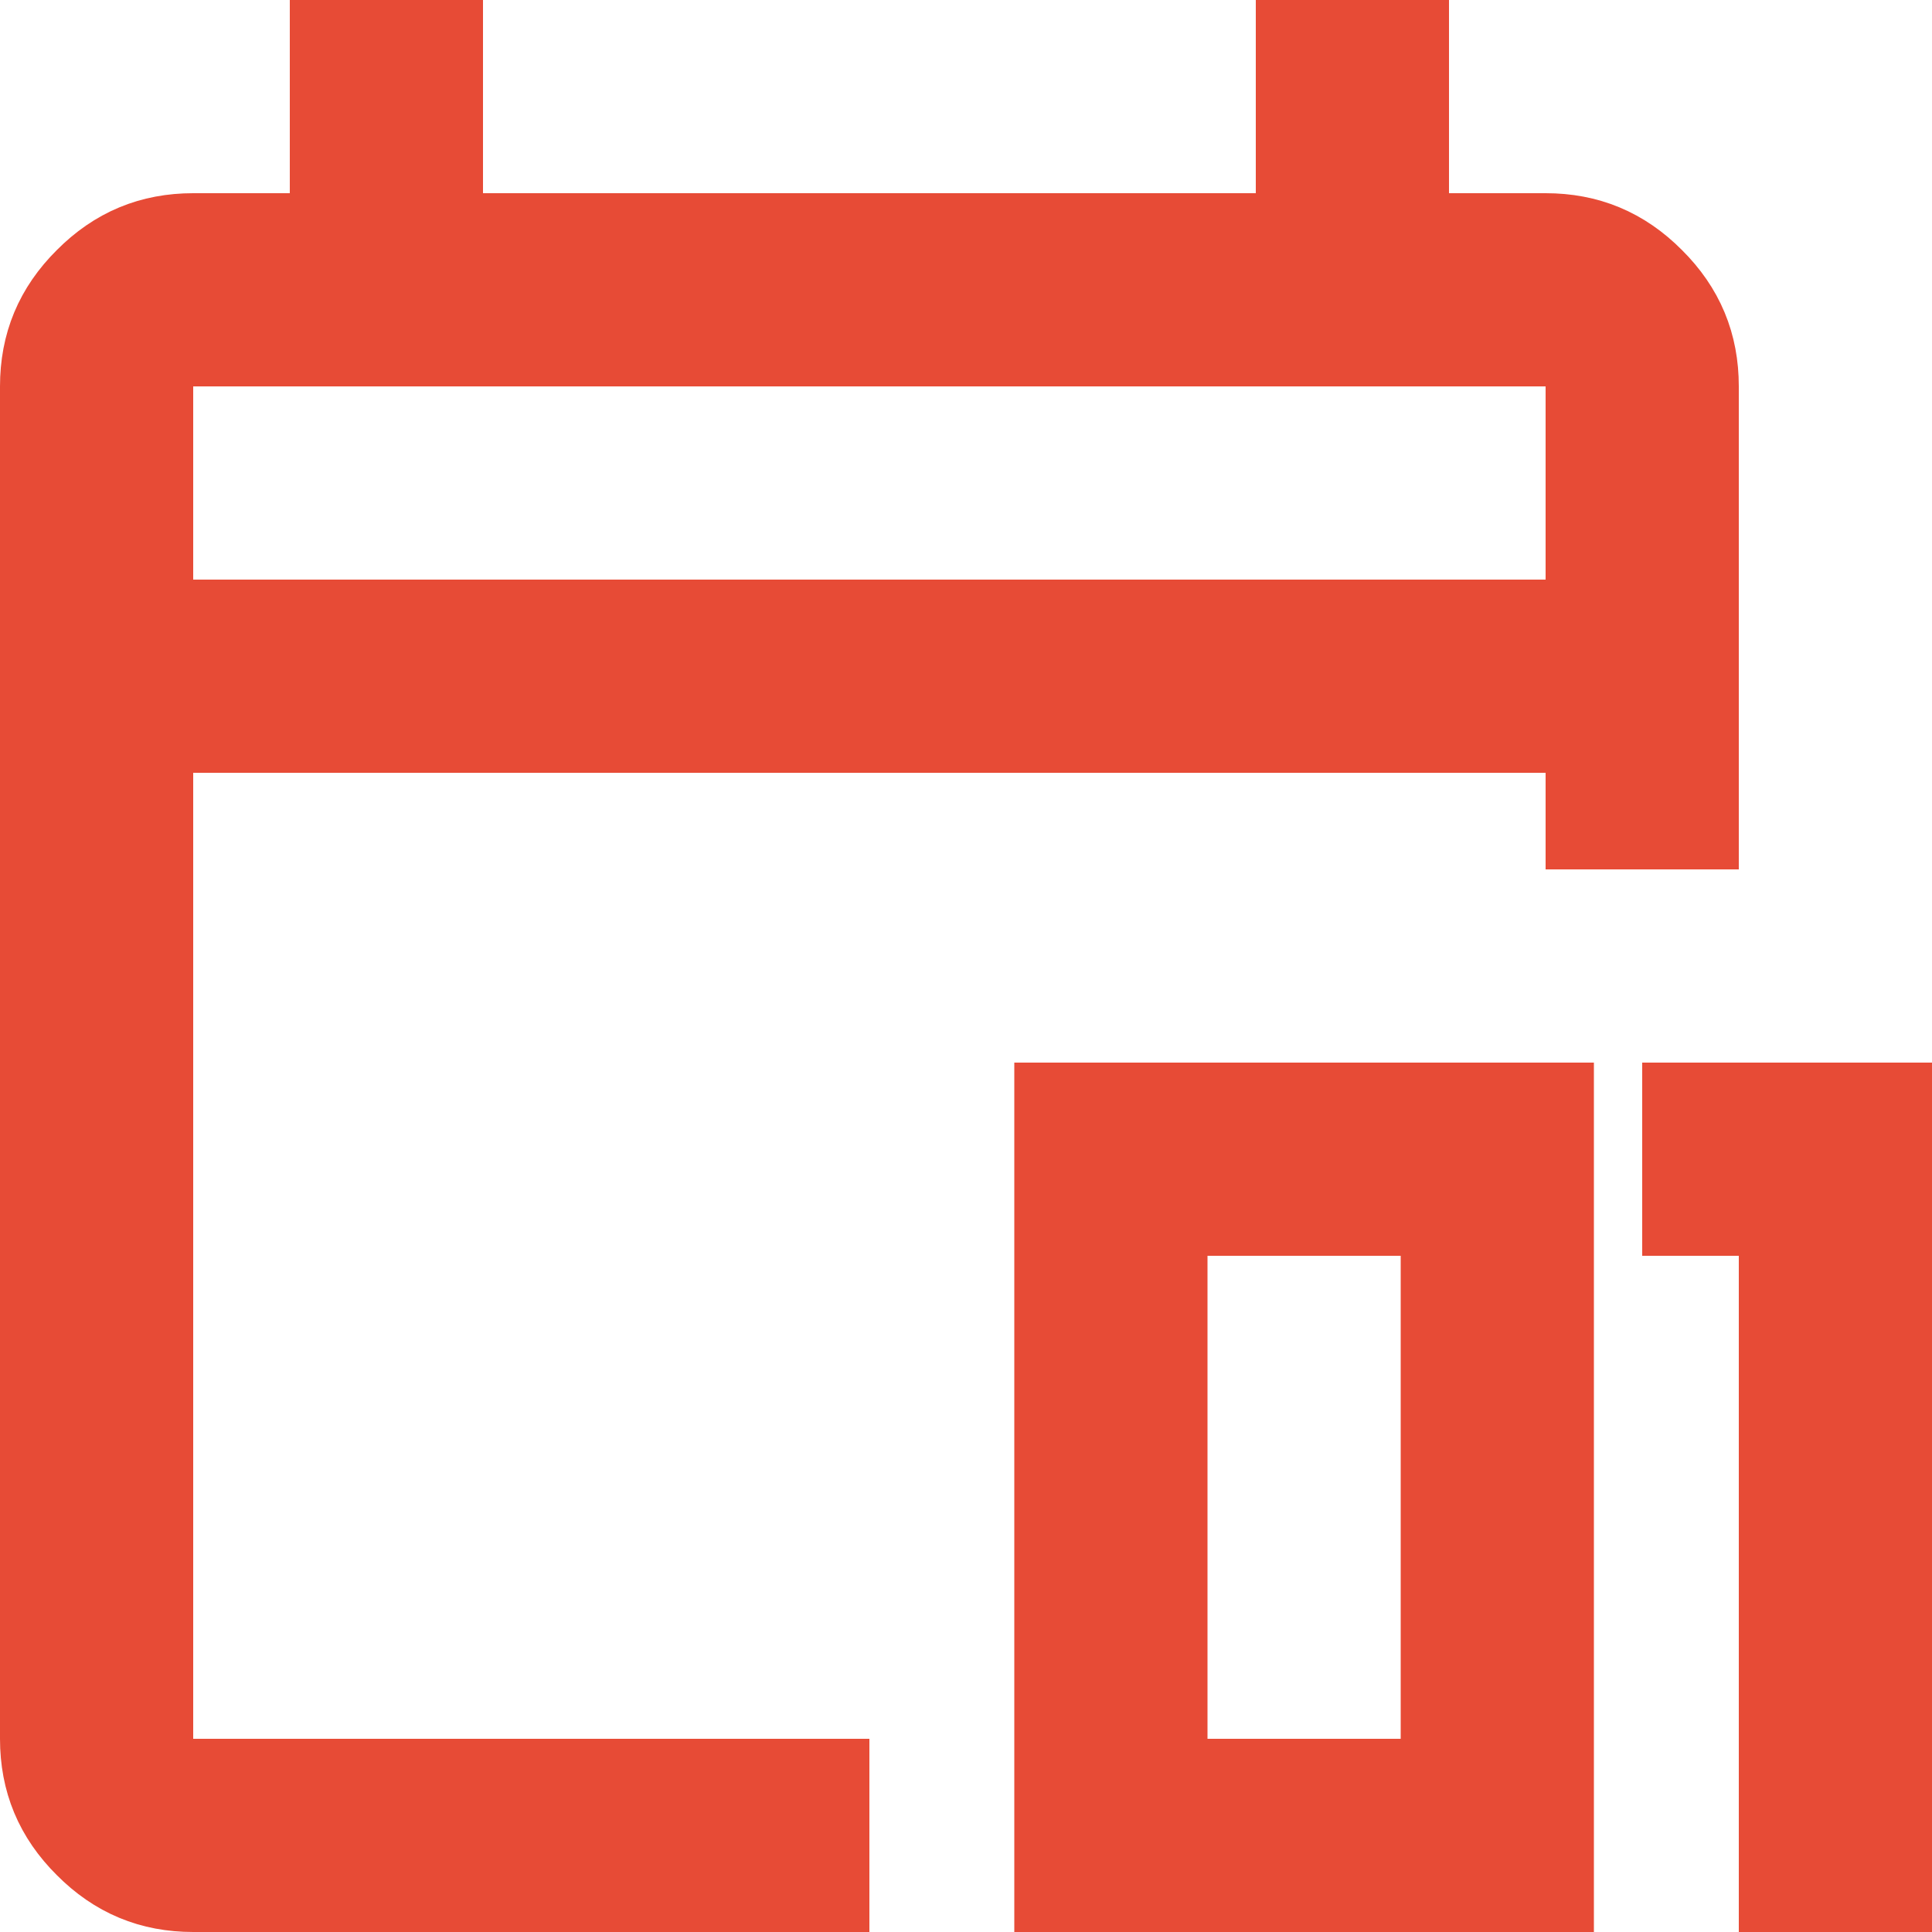
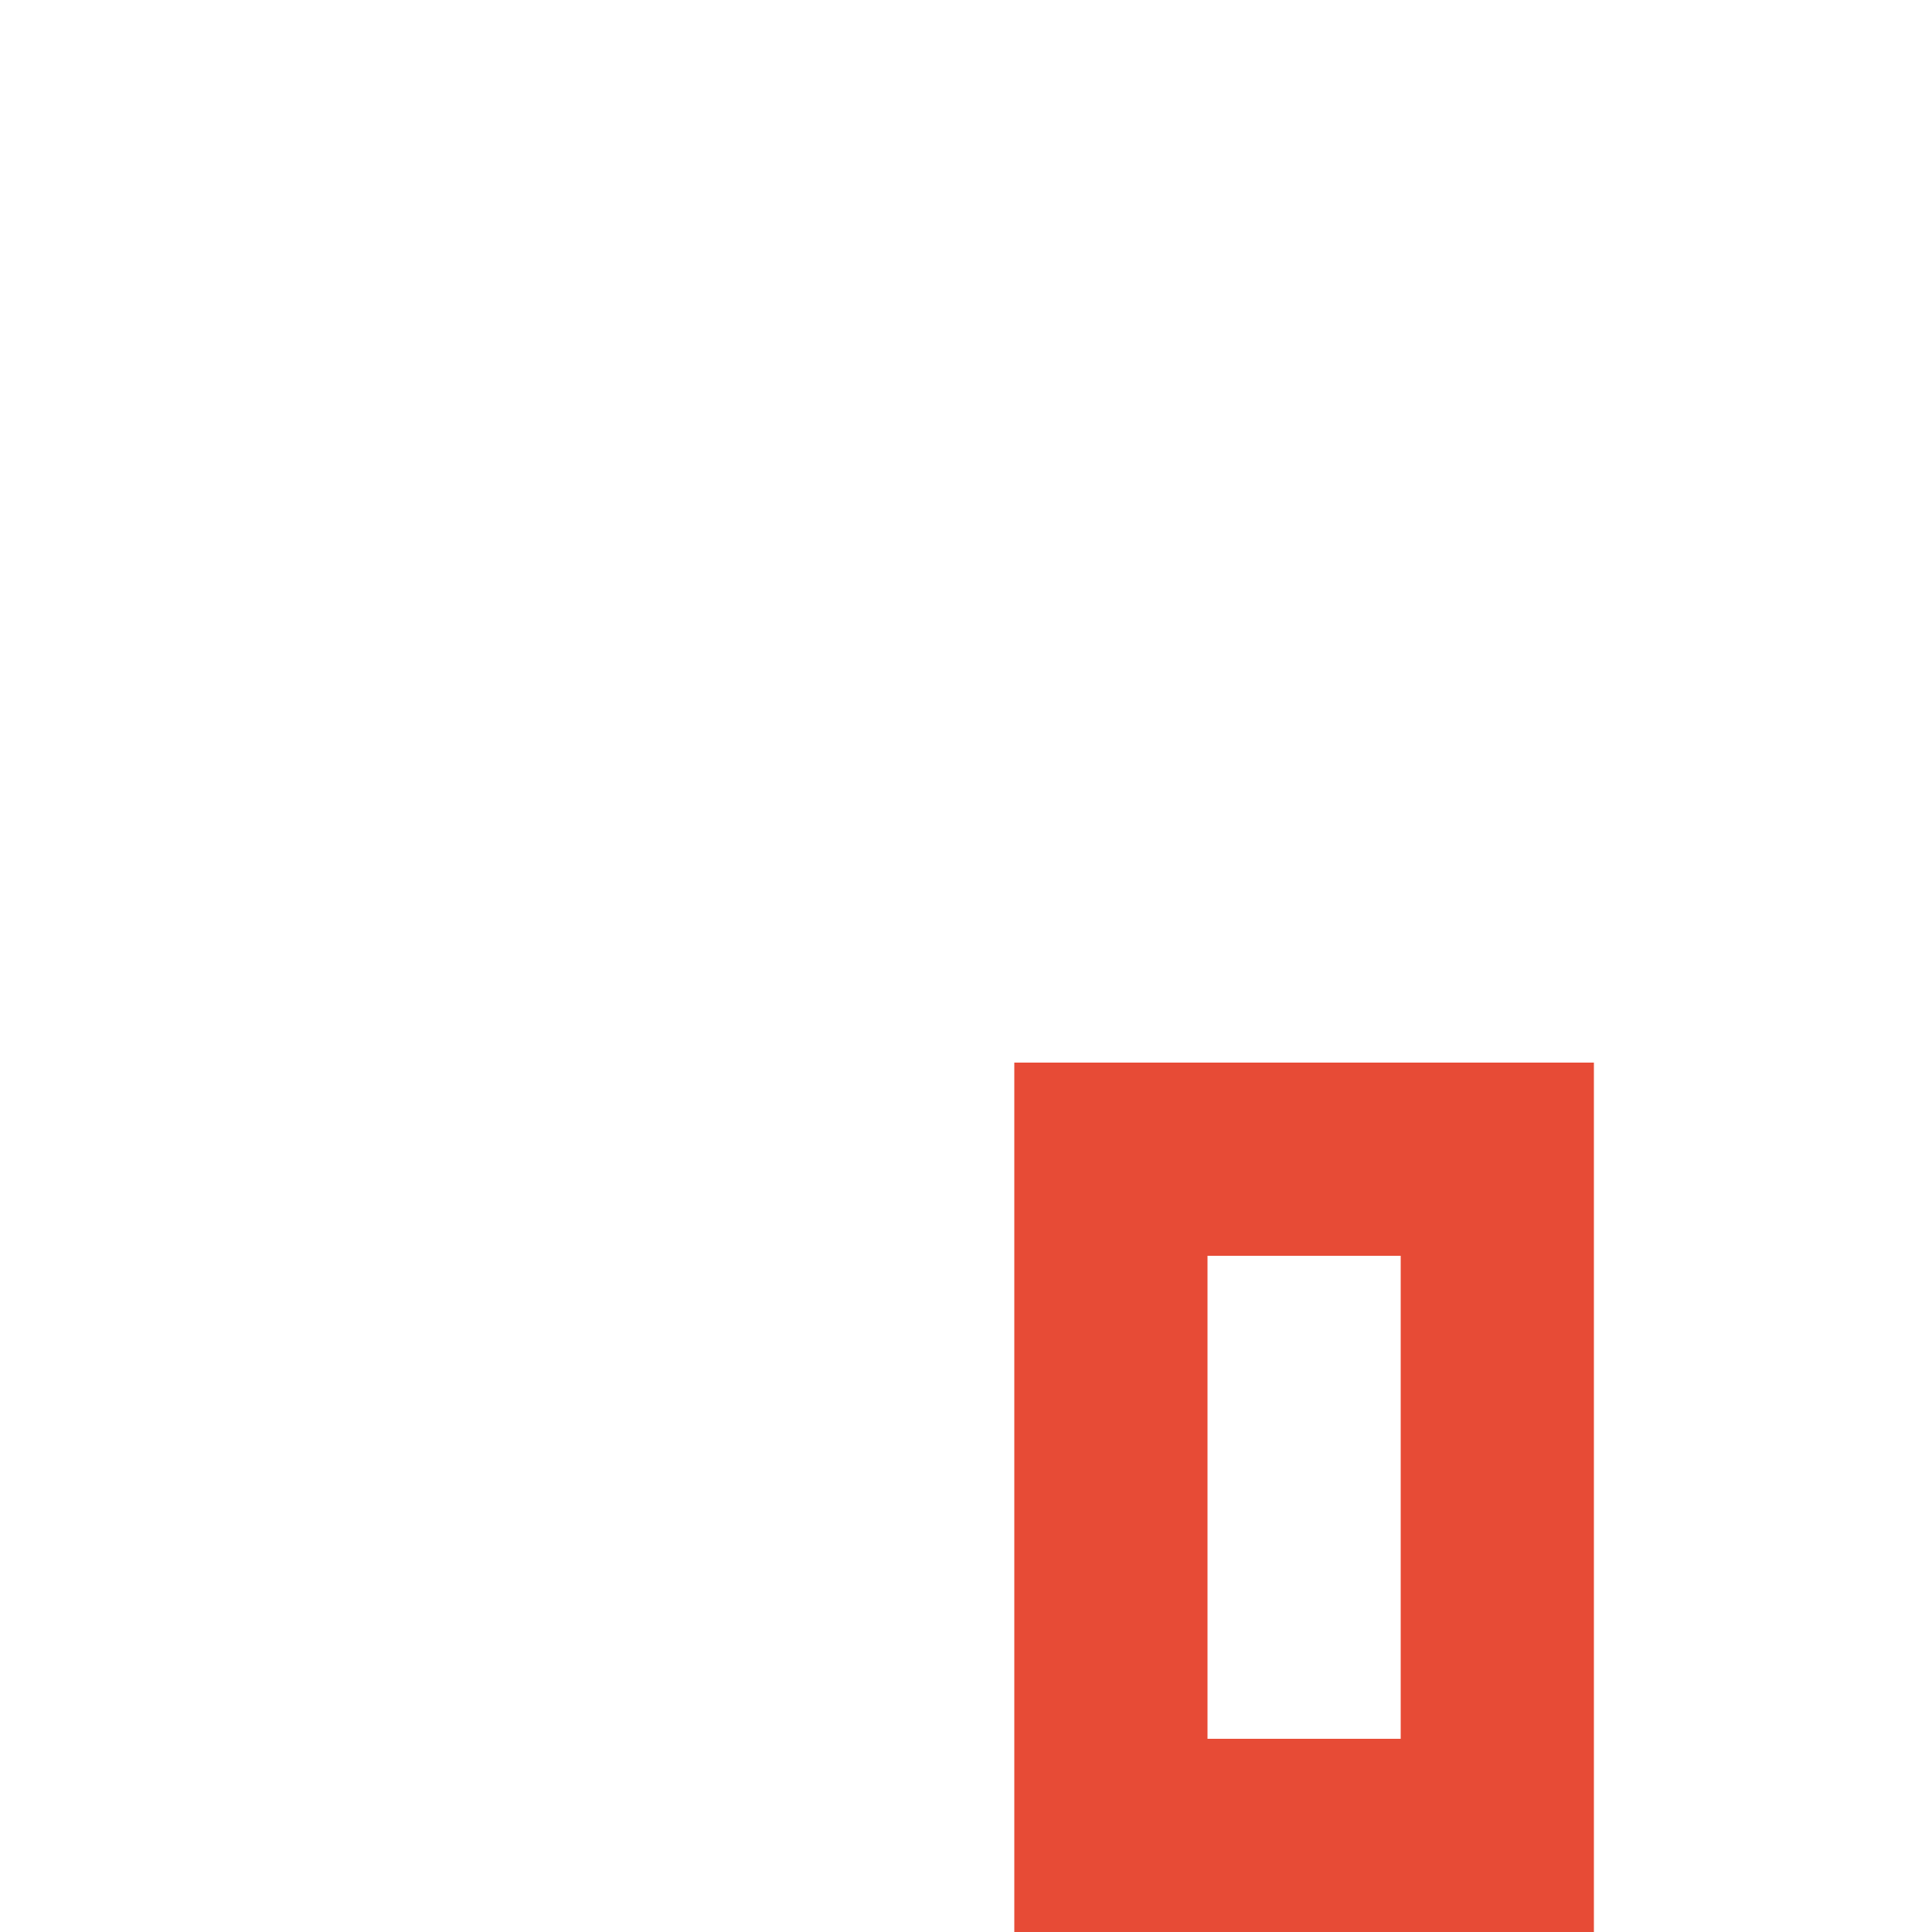
<svg xmlns="http://www.w3.org/2000/svg" width="10" height="10" viewBox="0 0 10 10" fill="none">
-   <path d="M2.25 0.25V1.25H6.75V0.25H7.25V1.25H8C8.208 1.25 8.38 1.321 8.529 1.471C8.679 1.62 8.75 1.792 8.75 2V4.25H8.25V3.75H0.75V9.25H4.25V9.75H1C0.792 9.75 0.62 9.679 0.471 9.529C0.321 9.38 0.25 9.208 0.25 9V2C0.25 1.792 0.321 1.62 0.471 1.471C0.62 1.321 0.792 1.25 1 1.25H1.75V0.25H2.25ZM9.75 5.75V9.75H9.25V6.25H8.75V5.75H9.75ZM0.75 3.25H8.25V1.75H0.75V3.25Z" stroke="#E74B36" stroke-width="0.5" />
  <path d="M5.75 9.5V6H7.75V9.5H5.75Z" stroke="#E74B36" />
</svg>